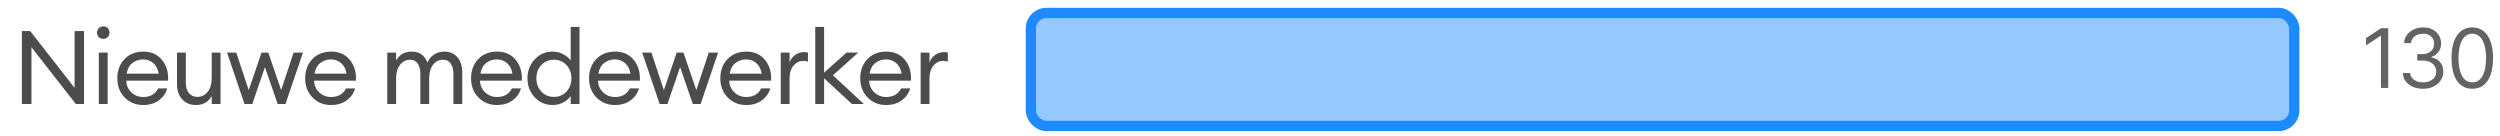
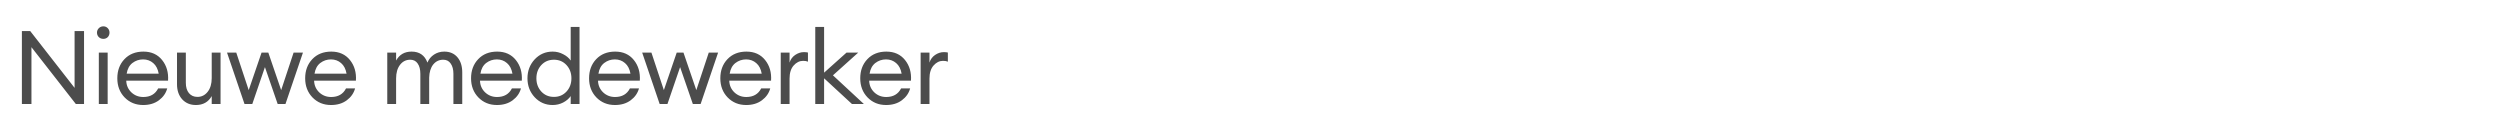
<svg xmlns="http://www.w3.org/2000/svg" width="312" height="17" viewBox="0 0 312 17" fill="none">
  <path opacity="0.7" d="M10.488 12.977H9.462L3.925 5.889V12.977H2.732V3.876H3.771L9.308 10.965V3.876H10.488V12.977ZM13.449 4.633C13.303 4.778 13.12 4.851 12.897 4.851C12.675 4.851 12.487 4.778 12.333 4.633C12.18 4.479 12.103 4.291 12.103 4.069C12.103 3.855 12.18 3.671 12.333 3.518C12.487 3.364 12.675 3.287 12.897 3.287C13.12 3.287 13.303 3.364 13.449 3.518C13.594 3.671 13.666 3.855 13.666 4.069C13.666 4.291 13.594 4.479 13.449 4.633ZM12.333 12.977V6.568H13.436V12.977H12.333ZM17.871 13.106C16.94 13.106 16.166 12.79 15.551 12.157C14.944 11.525 14.641 10.73 14.641 9.773C14.641 8.807 14.936 8.013 15.525 7.389C16.124 6.756 16.914 6.44 17.897 6.44C18.888 6.44 19.666 6.79 20.23 7.491C20.794 8.192 21.042 9.051 20.973 10.068H15.756C15.773 10.649 15.987 11.136 16.397 11.529C16.807 11.914 17.303 12.106 17.884 12.106C18.756 12.106 19.375 11.747 19.743 11.029H20.871C20.708 11.627 20.362 12.123 19.832 12.516C19.303 12.909 18.649 13.106 17.871 13.106ZM19.128 7.876C18.777 7.568 18.354 7.414 17.858 7.414C17.363 7.414 16.918 7.564 16.525 7.863C16.141 8.162 15.902 8.606 15.807 9.196H19.807C19.704 8.615 19.478 8.175 19.128 7.876ZM24.448 13.106C23.748 13.106 23.179 12.871 22.744 12.401C22.308 11.922 22.09 11.29 22.09 10.504V6.568H23.192V10.337C23.192 10.875 23.32 11.303 23.577 11.619C23.842 11.935 24.196 12.093 24.641 12.093C25.154 12.093 25.576 11.884 25.91 11.465C26.252 11.038 26.422 10.465 26.422 9.747V6.568H27.525V12.977H26.422V11.991C26.004 12.734 25.346 13.106 24.448 13.106ZM34.653 12.977L33.064 8.376L31.487 12.977H30.513L28.334 6.568H29.487L31.038 11.247L32.641 6.568H33.487L35.089 11.247L36.64 6.568H37.807L35.627 12.977H34.653ZM41.316 13.106C40.384 13.106 39.611 12.79 38.995 12.157C38.389 11.525 38.085 10.73 38.085 9.773C38.085 8.807 38.38 8.013 38.97 7.389C39.568 6.756 40.358 6.44 41.341 6.44C42.333 6.44 43.11 6.79 43.674 7.491C44.238 8.192 44.486 9.051 44.418 10.068H39.2C39.218 10.649 39.431 11.136 39.841 11.529C40.252 11.914 40.747 12.106 41.328 12.106C42.2 12.106 42.82 11.747 43.187 11.029H44.315C44.153 11.627 43.807 12.123 43.277 12.516C42.747 12.909 42.093 13.106 41.316 13.106ZM42.572 7.876C42.221 7.568 41.798 7.414 41.303 7.414C40.807 7.414 40.363 7.564 39.97 7.863C39.585 8.162 39.346 8.606 39.252 9.196H43.251C43.149 8.615 42.922 8.175 42.572 7.876ZM56.586 12.977V9.209C56.586 8.679 56.475 8.256 56.253 7.94C56.039 7.615 55.728 7.453 55.317 7.453C54.805 7.453 54.386 7.654 54.061 8.055C53.745 8.457 53.578 9.004 53.561 9.696V12.977H52.459V9.209C52.459 8.671 52.348 8.243 52.126 7.927C51.912 7.611 51.604 7.453 51.203 7.453C50.673 7.453 50.245 7.666 49.921 8.094C49.596 8.512 49.434 9.081 49.434 9.799V12.977H48.331V6.568H49.434V7.555C49.844 6.812 50.489 6.44 51.369 6.44C52.343 6.44 53.002 6.897 53.343 7.812C53.514 7.393 53.788 7.06 54.164 6.812C54.54 6.564 54.967 6.44 55.446 6.44C56.138 6.44 56.685 6.675 57.086 7.145C57.488 7.615 57.689 8.248 57.689 9.042V12.977H56.586ZM62.018 13.106C61.087 13.106 60.314 12.79 59.698 12.157C59.092 11.525 58.788 10.73 58.788 9.773C58.788 8.807 59.083 8.013 59.673 7.389C60.271 6.756 61.061 6.44 62.044 6.44C63.035 6.44 63.813 6.79 64.377 7.491C64.941 8.192 65.189 9.051 65.121 10.068H59.903C59.92 10.649 60.134 11.136 60.544 11.529C60.955 11.914 61.45 12.106 62.031 12.106C62.903 12.106 63.523 11.747 63.89 11.029H65.018C64.856 11.627 64.51 12.123 63.98 12.516C63.45 12.909 62.796 13.106 62.018 13.106ZM63.275 7.876C62.924 7.568 62.501 7.414 62.006 7.414C61.51 7.414 61.066 7.564 60.672 7.863C60.288 8.162 60.049 8.606 59.955 9.196H63.954C63.852 8.615 63.625 8.175 63.275 7.876ZM68.967 13.106C68.079 13.106 67.331 12.781 66.724 12.132C66.126 11.482 65.827 10.696 65.827 9.773C65.827 8.85 66.126 8.064 66.724 7.414C67.331 6.765 68.079 6.44 68.967 6.44C69.437 6.44 69.873 6.547 70.275 6.761C70.685 6.966 71.001 7.231 71.223 7.555V3.364H72.326V12.977H71.223V11.991C71.001 12.315 70.685 12.584 70.275 12.798C69.873 13.003 69.437 13.106 68.967 13.106ZM69.134 12.093C69.766 12.093 70.288 11.871 70.698 11.427C71.108 10.982 71.313 10.431 71.313 9.773C71.313 9.115 71.108 8.564 70.698 8.119C70.288 7.675 69.766 7.453 69.134 7.453C68.493 7.453 67.968 7.675 67.557 8.119C67.147 8.564 66.942 9.115 66.942 9.773C66.942 10.431 67.147 10.982 67.557 11.427C67.968 11.871 68.493 12.093 69.134 12.093ZM76.747 13.106C75.815 13.106 75.042 12.79 74.427 12.157C73.82 11.525 73.516 10.73 73.516 9.773C73.516 8.807 73.811 8.013 74.401 7.389C74.999 6.756 75.79 6.44 76.772 6.44C77.764 6.44 78.541 6.79 79.105 7.491C79.669 8.192 79.917 9.051 79.849 10.068H74.632C74.649 10.649 74.862 11.136 75.272 11.529C75.683 11.914 76.178 12.106 76.76 12.106C77.631 12.106 78.251 11.747 78.618 11.029H79.746C79.584 11.627 79.238 12.123 78.708 12.516C78.178 12.909 77.524 13.106 76.747 13.106ZM78.003 7.876C77.653 7.568 77.23 7.414 76.734 7.414C76.238 7.414 75.794 7.564 75.401 7.863C75.016 8.162 74.777 8.606 74.683 9.196H78.682C78.58 8.615 78.353 8.175 78.003 7.876ZM86.465 12.977L84.876 8.376L83.299 12.977H82.325L80.145 6.568H81.299L82.85 11.247L84.453 6.568H85.299L86.901 11.247L88.452 6.568H89.618L87.439 12.977H86.465ZM93.127 13.106C92.196 13.106 91.422 12.79 90.807 12.157C90.2 11.525 89.897 10.73 89.897 9.773C89.897 8.807 90.192 8.013 90.781 7.389C91.38 6.756 92.17 6.44 93.153 6.44C94.144 6.44 94.922 6.79 95.486 7.491C96.05 8.192 96.298 9.051 96.229 10.068H91.012C91.029 10.649 91.243 11.136 91.653 11.529C92.063 11.914 92.559 12.106 93.14 12.106C94.012 12.106 94.631 11.747 94.999 11.029H96.127C95.964 11.627 95.618 12.123 95.088 12.516C94.559 12.909 93.905 13.106 93.127 13.106ZM94.383 7.876C94.033 7.568 93.61 7.414 93.115 7.414C92.619 7.414 92.174 7.564 91.781 7.863C91.397 8.162 91.157 8.606 91.064 9.196H95.063C94.96 8.615 94.734 8.175 94.383 7.876ZM97.436 12.977V6.568H98.538V7.812C98.658 7.419 98.888 7.102 99.23 6.863C99.581 6.624 99.948 6.504 100.333 6.504C100.521 6.504 100.687 6.521 100.832 6.555V7.696C100.679 7.628 100.478 7.594 100.23 7.594C99.786 7.594 99.393 7.786 99.051 8.171C98.709 8.555 98.538 9.098 98.538 9.799V12.977H97.436ZM106.322 12.977L102.848 9.773V12.977H101.745V3.364H102.848V9.068L105.642 6.568H107.103L103.95 9.401L107.808 12.977H106.322ZM110.588 13.106C109.656 13.106 108.883 12.79 108.268 12.157C107.661 11.525 107.358 10.73 107.358 9.773C107.358 8.807 107.653 8.013 108.242 7.389C108.84 6.756 109.631 6.44 110.614 6.44C111.605 6.44 112.383 6.79 112.947 7.491C113.511 8.192 113.758 9.051 113.69 10.068H108.473C108.49 10.649 108.704 11.136 109.114 11.529C109.524 11.914 110.02 12.106 110.601 12.106C111.472 12.106 112.092 11.747 112.459 11.029H113.587C113.425 11.627 113.079 12.123 112.549 12.516C112.019 12.909 111.366 13.106 110.588 13.106ZM111.844 7.876C111.494 7.568 111.071 7.414 110.575 7.414C110.079 7.414 109.635 7.564 109.242 7.863C108.857 8.162 108.618 8.606 108.524 9.196H112.524C112.421 8.615 112.195 8.175 111.844 7.876ZM114.896 12.977V6.568H115.999V7.812C116.118 7.419 116.349 7.102 116.691 6.863C117.041 6.624 117.409 6.504 117.793 6.504C117.981 6.504 118.148 6.521 118.293 6.555V7.696C118.139 7.628 117.939 7.594 117.691 7.594C117.246 7.594 116.853 7.786 116.511 8.171C116.17 8.555 115.999 9.098 115.999 9.799V12.977H114.896Z" fill="black" />
-   <rect x="128.655" y="1.618" width="157.667" height="14.1" rx="1.923" fill="#2F94FE" fill-opacity="0.51" stroke="#1E8AFF" stroke-width="1.282" />
-   <path d="M298.048 3.52V10.977H297.145V4.466H297.101L295.281 5.675V4.758L297.145 3.52H298.048ZM302.406 11.079C301.925 11.079 301.496 10.997 301.12 10.832C300.746 10.667 300.449 10.437 300.228 10.144C300.009 9.847 299.89 9.504 299.871 9.113H300.789C300.808 9.353 300.891 9.561 301.036 9.736C301.182 9.908 301.373 10.042 301.608 10.136C301.844 10.231 302.105 10.278 302.391 10.278C302.711 10.278 302.995 10.223 303.243 10.111C303.491 9.999 303.685 9.844 303.826 9.645C303.967 9.446 304.037 9.215 304.037 8.953C304.037 8.678 303.969 8.437 303.833 8.228C303.697 8.017 303.498 7.852 303.236 7.733C302.974 7.614 302.653 7.554 302.274 7.554H301.677V6.753H302.274C302.571 6.753 302.83 6.7 303.054 6.593C303.28 6.486 303.456 6.336 303.582 6.141C303.71 5.947 303.775 5.719 303.775 5.457C303.775 5.204 303.719 4.985 303.607 4.798C303.496 4.611 303.338 4.465 303.134 4.361C302.932 4.256 302.694 4.204 302.42 4.204C302.163 4.204 301.92 4.251 301.692 4.346C301.466 4.438 301.282 4.573 301.138 4.75C300.995 4.925 300.917 5.136 300.905 5.384H300.031C300.046 4.993 300.164 4.651 300.384 4.357C300.605 4.061 300.894 3.83 301.251 3.665C301.61 3.5 302.005 3.418 302.435 3.418C302.896 3.418 303.292 3.511 303.622 3.698C303.952 3.882 304.206 4.126 304.383 4.43C304.56 4.733 304.649 5.061 304.649 5.413C304.649 5.833 304.538 6.191 304.317 6.487C304.099 6.784 303.801 6.989 303.425 7.103V7.161C303.896 7.239 304.264 7.439 304.529 7.762C304.793 8.082 304.926 8.479 304.926 8.953C304.926 9.358 304.815 9.722 304.594 10.045C304.376 10.366 304.077 10.618 303.698 10.803C303.32 10.987 302.889 11.079 302.406 11.079ZM308.54 11.079C307.991 11.079 307.524 10.93 307.138 10.632C306.752 10.331 306.457 9.895 306.253 9.324C306.049 8.751 305.947 8.059 305.947 7.249C305.947 6.443 306.049 5.754 306.253 5.184C306.459 4.611 306.756 4.174 307.142 3.873C307.53 3.569 307.996 3.418 308.54 3.418C309.084 3.418 309.549 3.569 309.935 3.873C310.323 4.174 310.619 4.611 310.823 5.184C311.03 5.754 311.133 6.443 311.133 7.249C311.133 8.059 311.031 8.751 310.827 9.324C310.623 9.895 310.328 10.331 309.942 10.632C309.556 10.93 309.089 11.079 308.54 11.079ZM308.54 10.278C309.084 10.278 309.506 10.016 309.807 9.492C310.108 8.967 310.259 8.22 310.259 7.249C310.259 6.603 310.19 6.053 310.051 5.599C309.915 5.145 309.719 4.799 309.461 4.561C309.206 4.323 308.899 4.204 308.54 4.204C308.001 4.204 307.58 4.47 307.276 5.002C306.973 5.531 306.821 6.28 306.821 7.249C306.821 7.894 306.889 8.443 307.025 8.895C307.161 9.346 307.356 9.69 307.611 9.925C307.869 10.161 308.178 10.278 308.54 10.278Z" fill="black" fill-opacity="0.61" />
</svg>